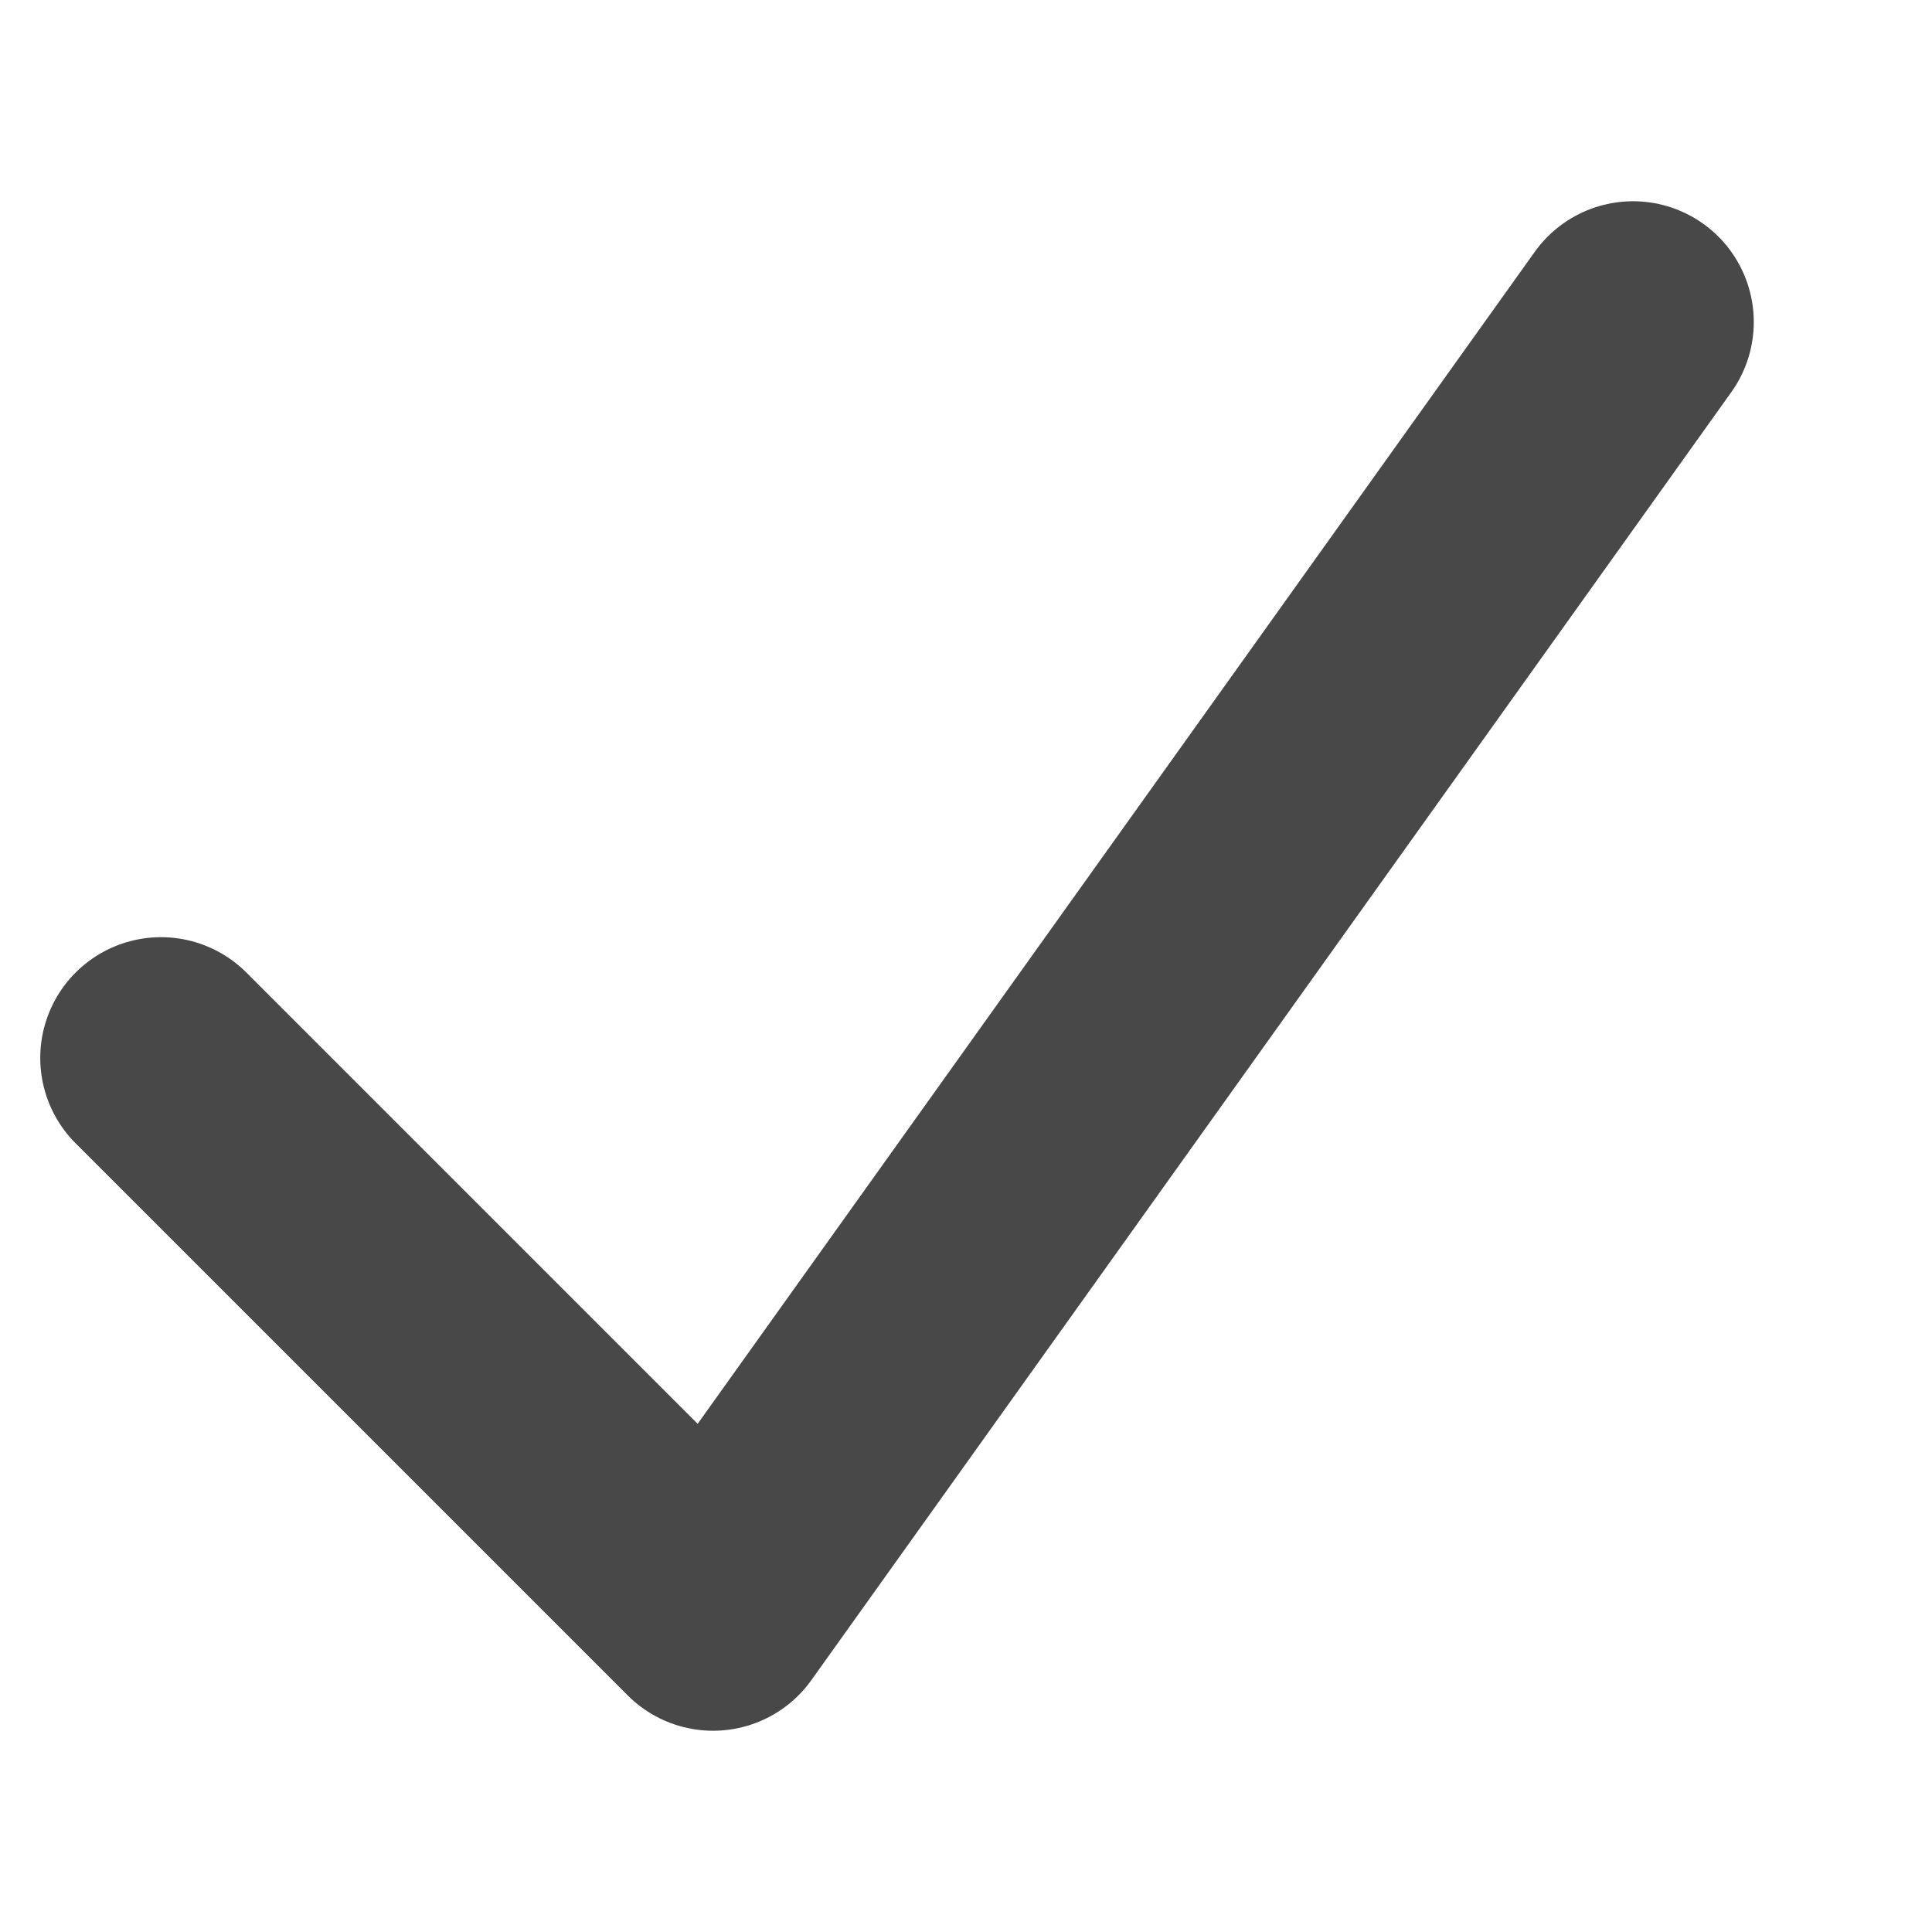
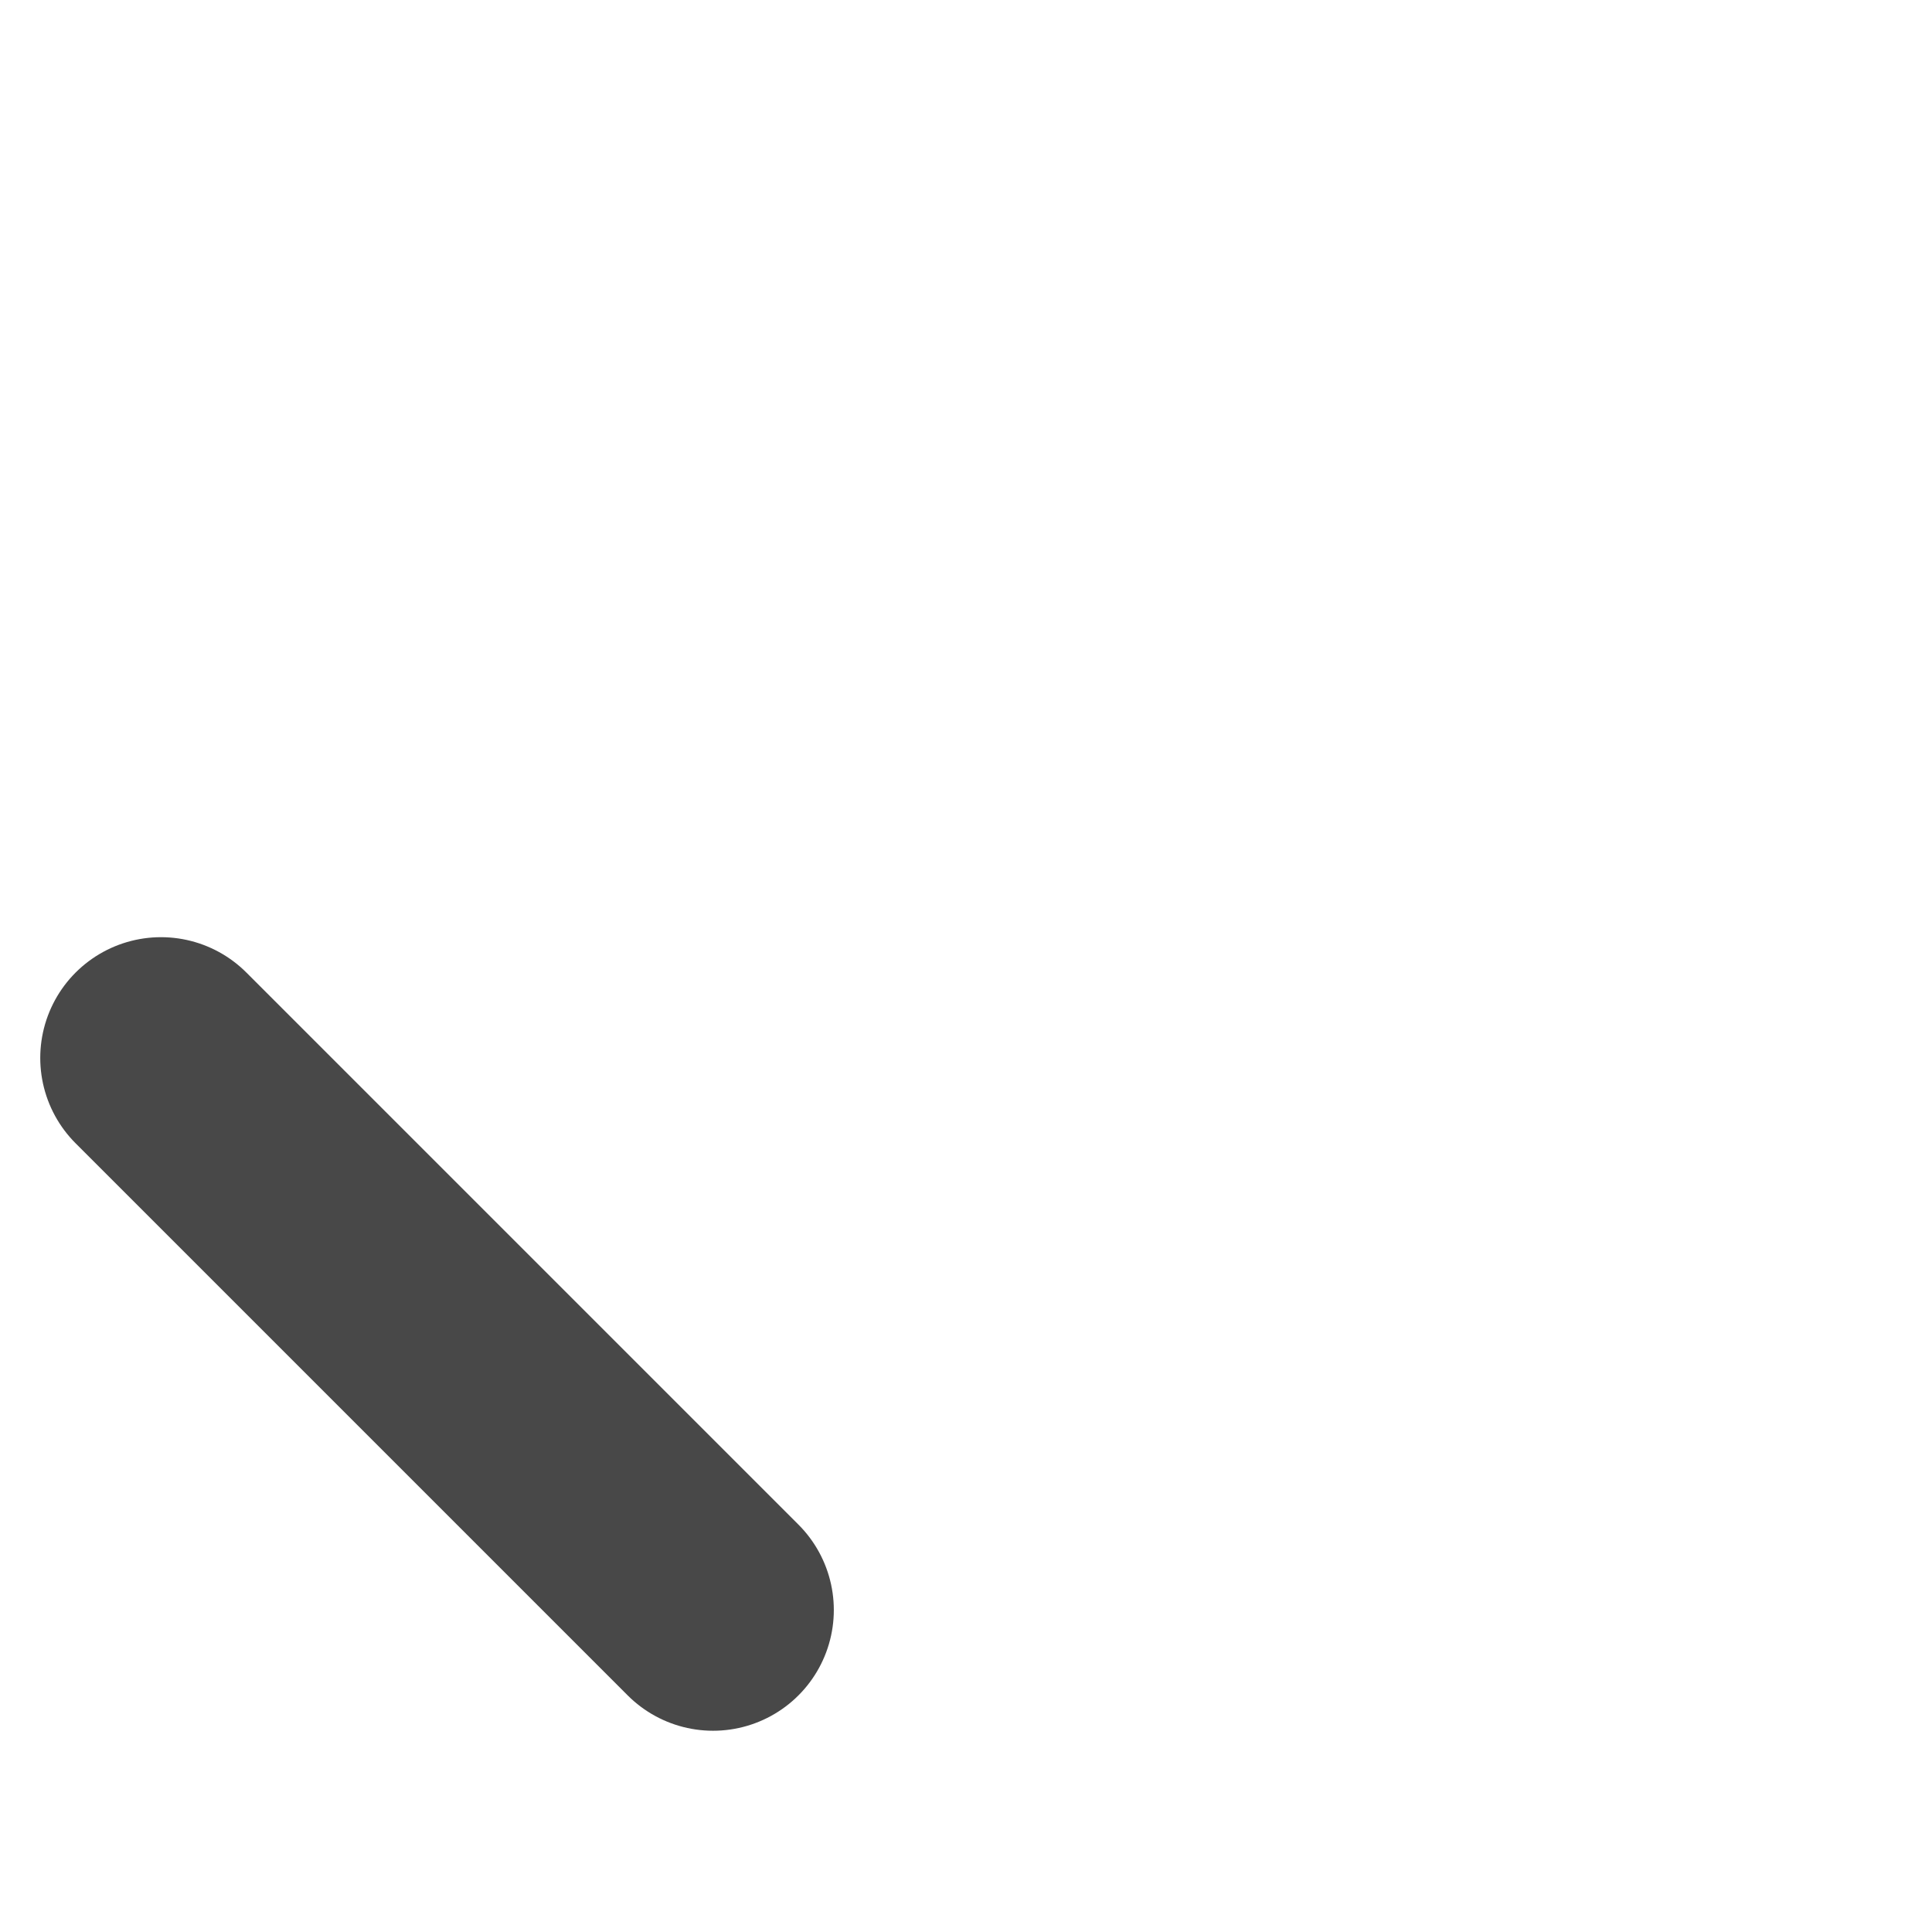
<svg xmlns="http://www.w3.org/2000/svg" width="12" height="12" viewBox="0 0 12 12" fill="none">
-   <path d="M1 6.571L4.429 10L10.143 2" stroke="#484848" stroke-width="1.5" stroke-linecap="round" stroke-linejoin="round" />
+   <path d="M1 6.571L4.429 10" stroke="#484848" stroke-width="1.5" stroke-linecap="round" stroke-linejoin="round" />
</svg>